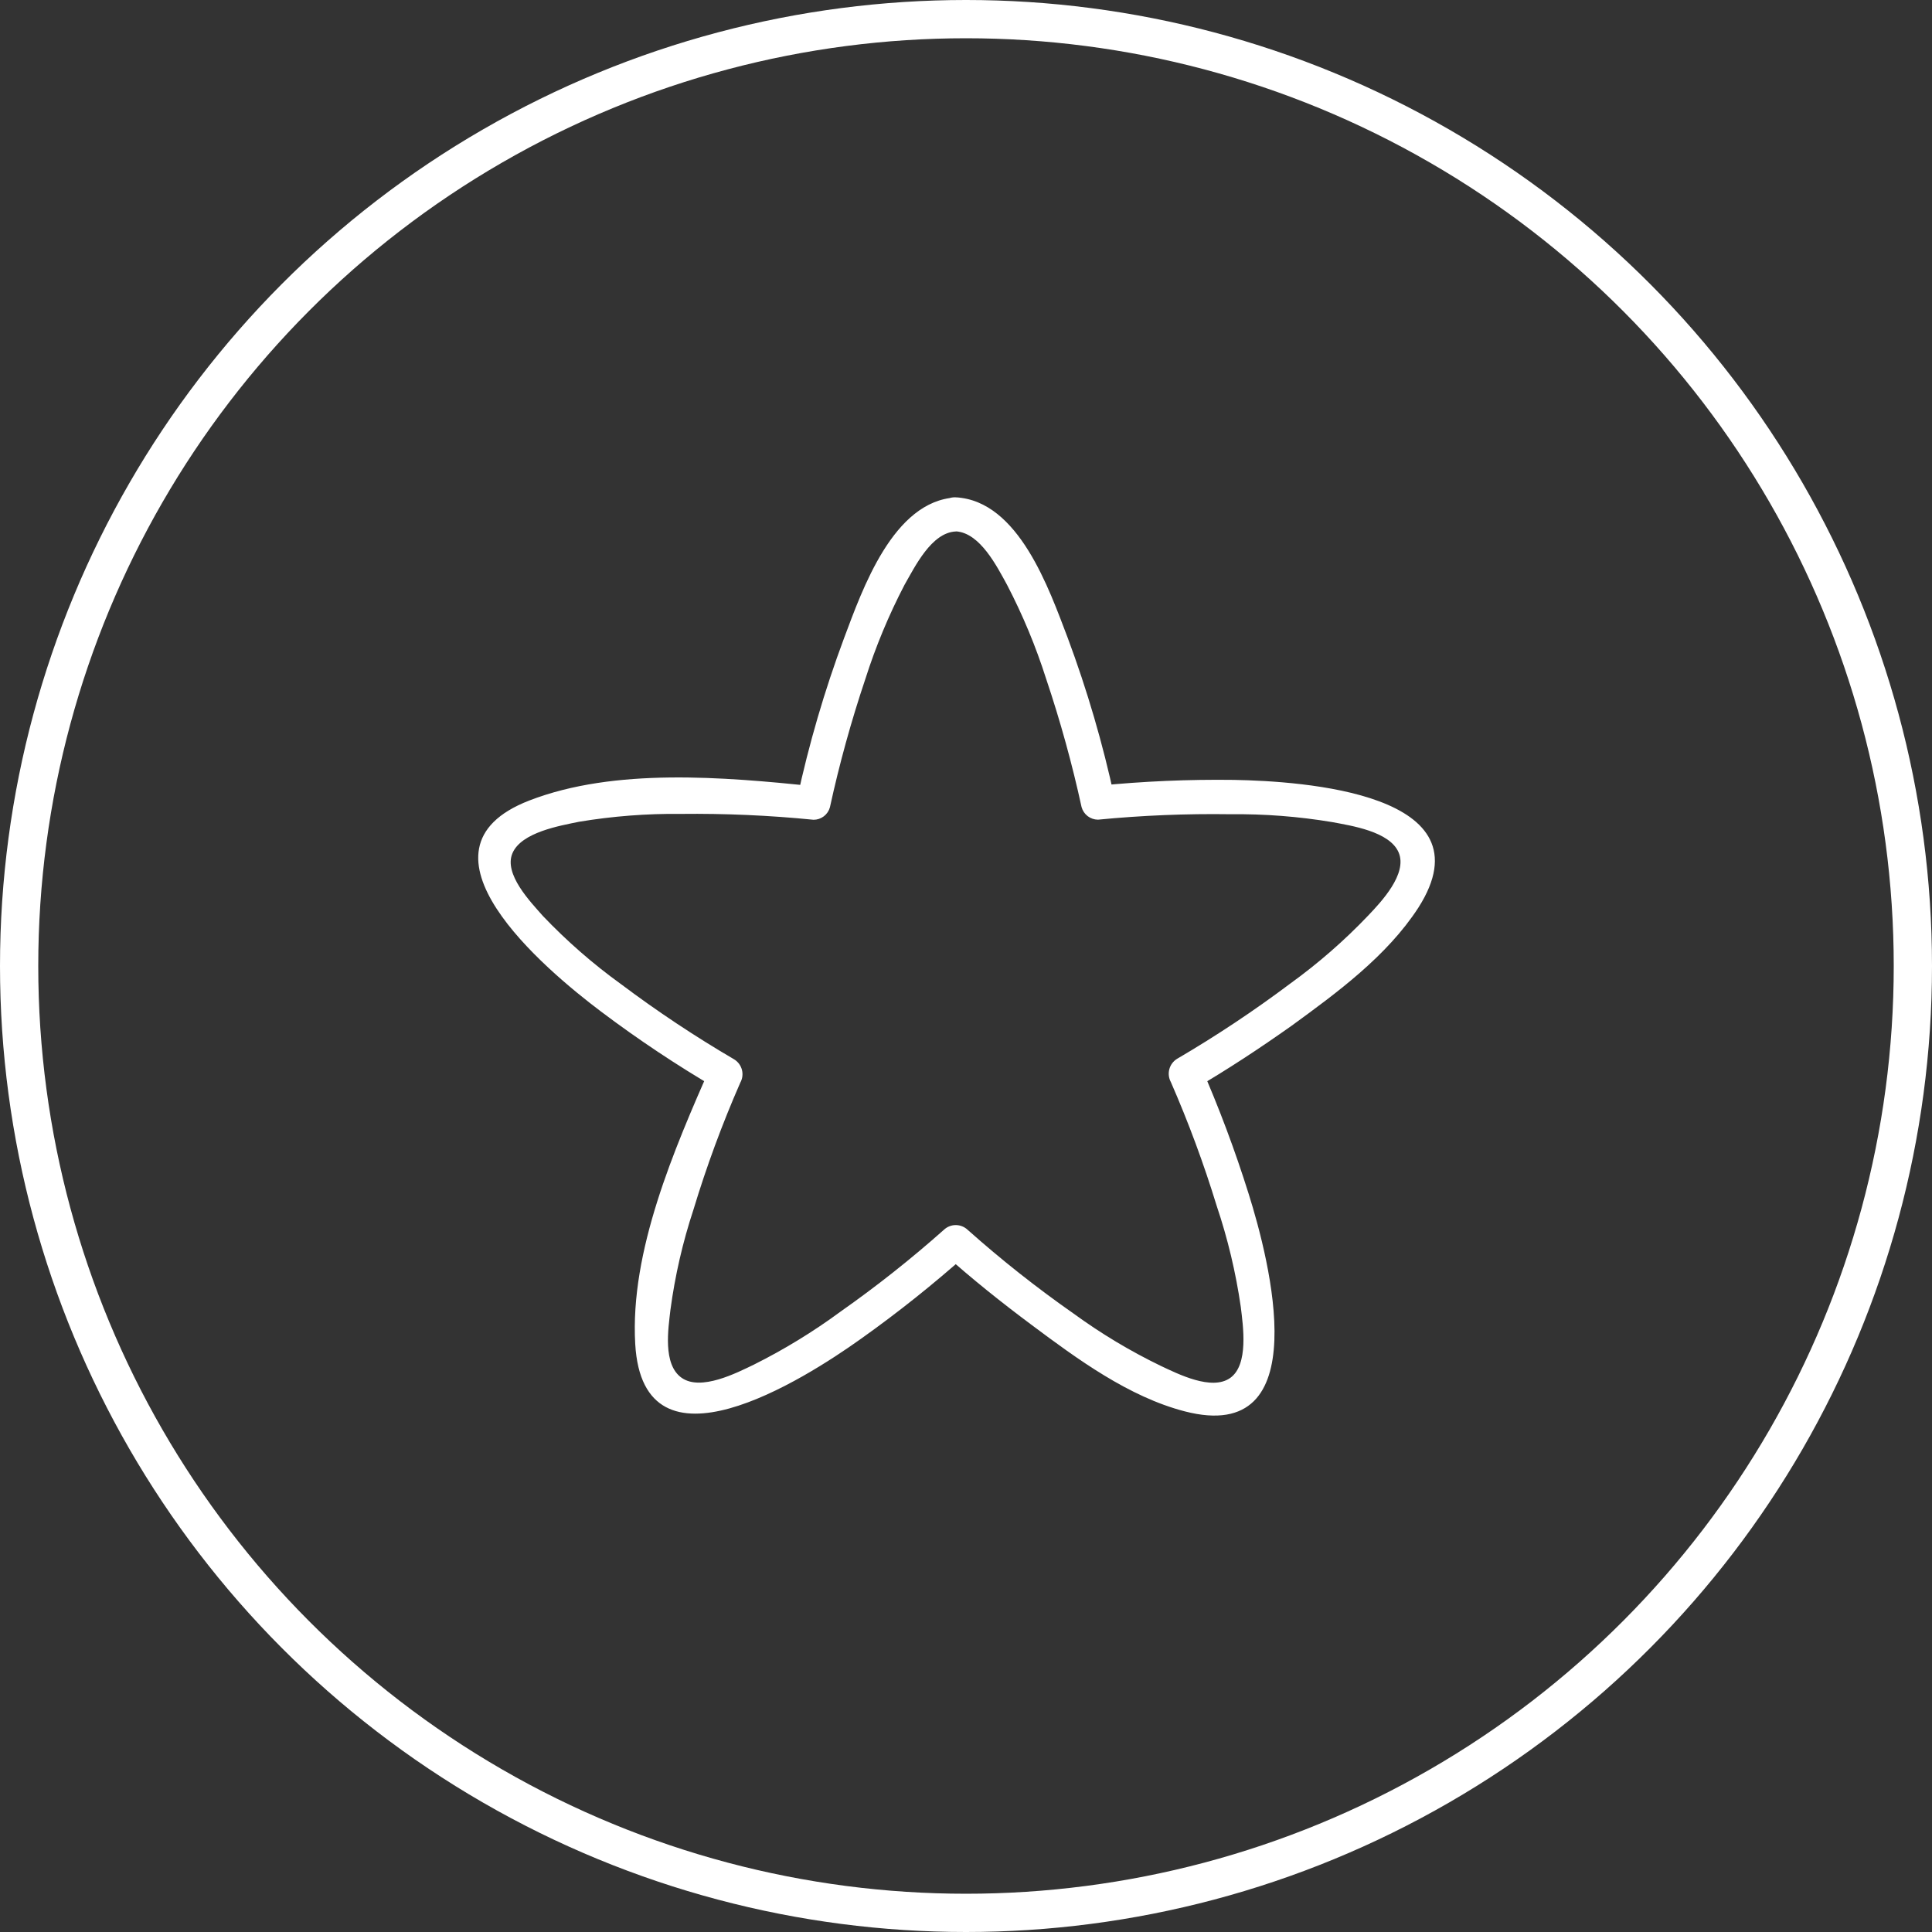
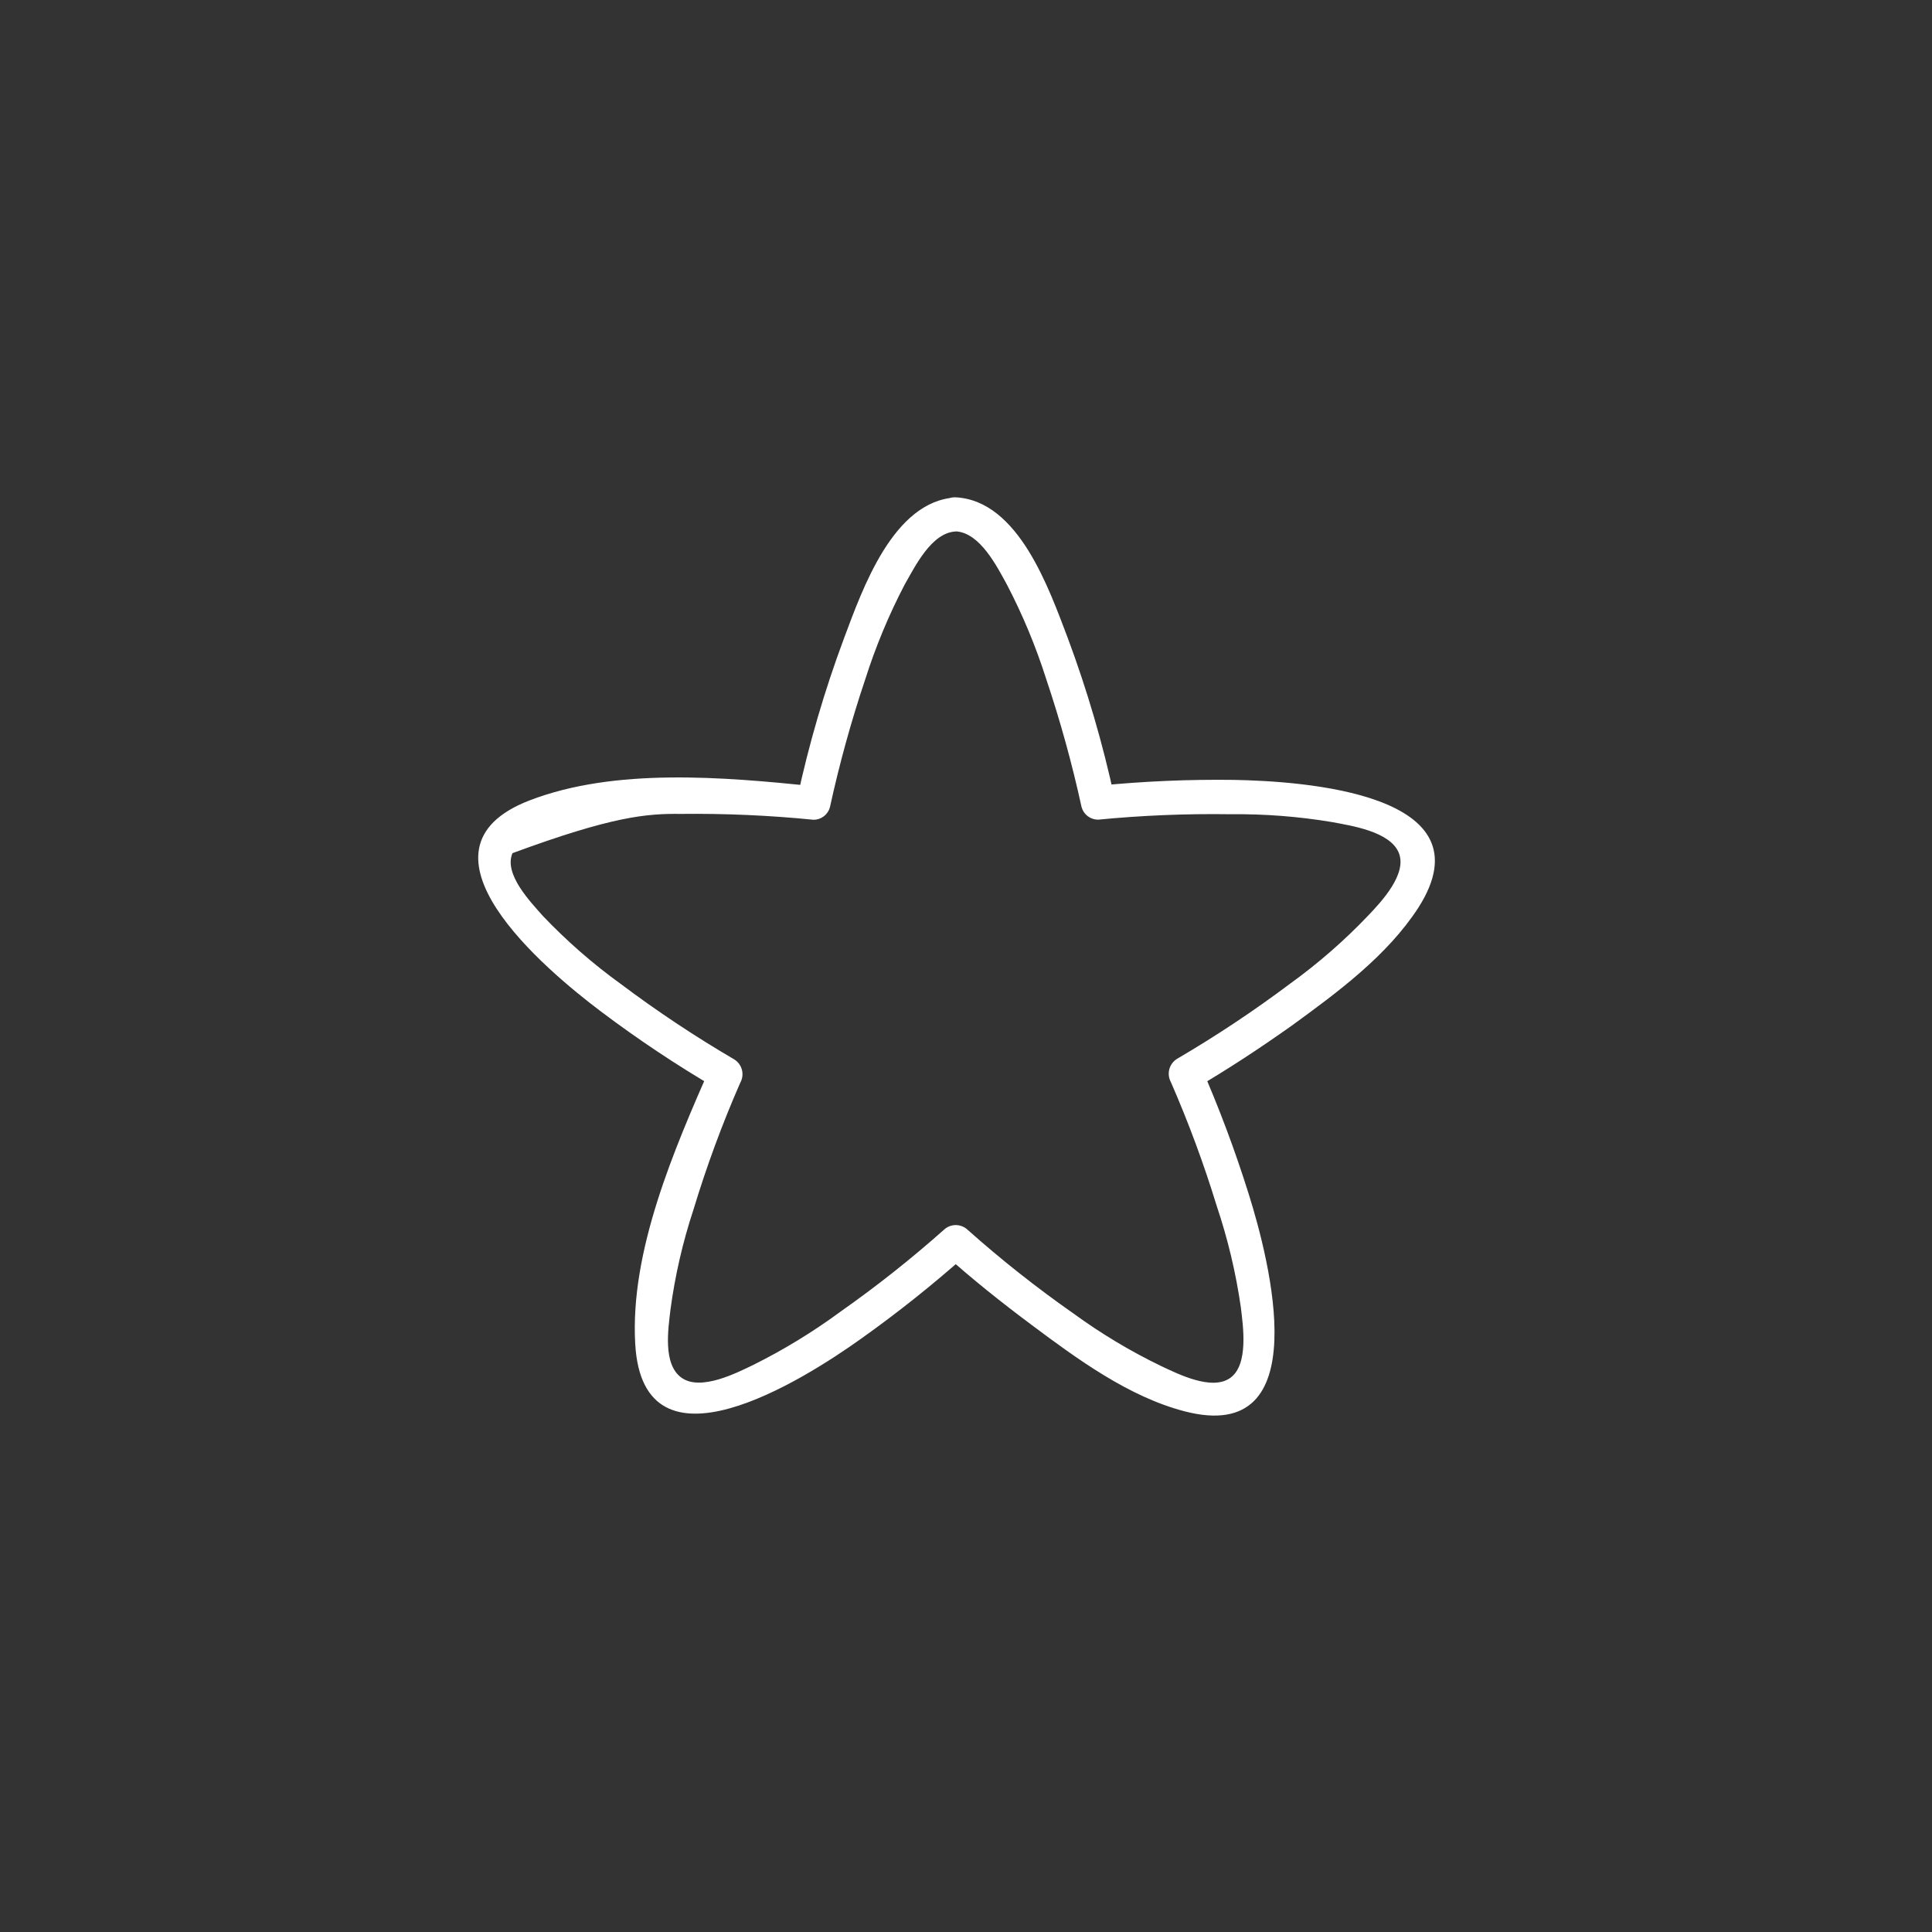
<svg xmlns="http://www.w3.org/2000/svg" width="101" height="101" viewBox="0 0 101 101" fill="none">
  <rect x="0" y="0" width="101" height="101" fill="#333333" stroke="none" />
-   <circle cx="50.5" cy="50.5" r="49.5" stroke="white" stroke-width="2" />
  <g clip-path="url(#clip0_23_811)">
-     <path d="M49.967 27.778C51.234 27.849 52.119 29.616 52.643 30.568C53.466 32.147 54.151 33.795 54.691 35.492C55.43 37.69 56.048 39.927 56.542 42.193C56.594 42.381 56.706 42.547 56.861 42.666C57.016 42.784 57.205 42.849 57.4 42.85C59.699 42.627 62.009 42.532 64.318 42.566C66.1 42.546 67.88 42.683 69.637 42.976C70.642 43.167 72.657 43.463 73.121 44.573C73.586 45.684 72.209 47.144 71.532 47.856C70.285 49.166 68.919 50.358 67.453 51.417C65.555 52.842 63.576 54.157 61.528 55.356C61.33 55.48 61.187 55.674 61.128 55.9C61.069 56.126 61.099 56.366 61.211 56.571C62.131 58.677 62.93 60.834 63.603 63.031C64.183 64.753 64.605 66.523 64.865 68.322C64.985 69.317 65.285 71.336 64.318 72.031C63.352 72.725 61.588 71.828 60.687 71.407C59.088 70.634 57.562 69.718 56.127 68.672C54.197 67.322 52.349 65.861 50.59 64.295C50.421 64.134 50.197 64.044 49.964 64.044C49.732 64.044 49.508 64.134 49.339 64.295C47.625 65.819 45.825 67.243 43.949 68.562C42.52 69.615 41.004 70.543 39.417 71.336C38.499 71.779 36.643 72.731 35.638 72.031C34.633 71.33 34.939 69.448 35.048 68.48C35.286 66.696 35.69 64.938 36.255 63.228C36.938 60.971 37.755 58.757 38.701 56.598C38.815 56.394 38.845 56.153 38.786 55.927C38.727 55.701 38.583 55.506 38.385 55.383C36.336 54.185 34.358 52.87 32.459 51.444C30.993 50.386 29.628 49.193 28.38 47.883C27.73 47.144 26.322 45.695 26.791 44.601C27.261 43.506 29.27 43.167 30.275 42.959C32.033 42.667 33.812 42.529 35.594 42.549C37.91 42.523 40.225 42.625 42.529 42.855C42.725 42.856 42.914 42.792 43.07 42.673C43.225 42.554 43.336 42.388 43.387 42.199C43.881 39.933 44.499 37.696 45.238 35.497C45.778 33.8 46.463 32.153 47.286 30.574C47.832 29.622 48.695 27.838 49.967 27.784C51.103 27.723 51.108 25.945 49.967 26.006C46.691 26.181 45.08 30.82 44.124 33.364C43.105 36.096 42.286 38.899 41.672 41.75L42.529 41.099C37.844 40.623 32.154 40.115 27.67 41.849C21.03 44.42 28.511 50.69 31.416 52.878C33.36 54.343 35.388 55.693 37.489 56.921C37.38 56.516 37.276 56.111 37.167 55.706C35.245 60.083 32.929 65.4 33.208 70.258C33.617 77.458 42.011 72.129 44.992 70.001C46.939 68.618 48.808 67.127 50.59 65.537H49.339C50.808 66.855 52.359 68.092 53.937 69.268C56.324 71.051 59.005 73.021 61.932 73.781C68.884 75.587 66.366 65.882 65.279 62.419C64.564 60.137 63.724 57.896 62.762 55.706C62.653 56.111 62.549 56.516 62.44 56.921C64.182 55.908 65.869 54.792 67.502 53.638C69.9 51.893 72.51 49.978 74.148 47.451C77.971 41.466 68.081 40.837 64.51 40.771C62.139 40.74 59.769 40.842 57.41 41.077L58.268 41.728C57.654 38.877 56.834 36.074 55.816 33.342C54.849 30.814 53.26 26.175 49.967 26C48.82 25.94 48.826 27.718 49.967 27.778Z" fill="white" />
+     <path d="M49.967 27.778C51.234 27.849 52.119 29.616 52.643 30.568C53.466 32.147 54.151 33.795 54.691 35.492C55.43 37.69 56.048 39.927 56.542 42.193C56.594 42.381 56.706 42.547 56.861 42.666C57.016 42.784 57.205 42.849 57.4 42.85C59.699 42.627 62.009 42.532 64.318 42.566C66.1 42.546 67.88 42.683 69.637 42.976C70.642 43.167 72.657 43.463 73.121 44.573C73.586 45.684 72.209 47.144 71.532 47.856C70.285 49.166 68.919 50.358 67.453 51.417C65.555 52.842 63.576 54.157 61.528 55.356C61.33 55.48 61.187 55.674 61.128 55.9C61.069 56.126 61.099 56.366 61.211 56.571C62.131 58.677 62.93 60.834 63.603 63.031C64.183 64.753 64.605 66.523 64.865 68.322C64.985 69.317 65.285 71.336 64.318 72.031C63.352 72.725 61.588 71.828 60.687 71.407C59.088 70.634 57.562 69.718 56.127 68.672C54.197 67.322 52.349 65.861 50.59 64.295C50.421 64.134 50.197 64.044 49.964 64.044C49.732 64.044 49.508 64.134 49.339 64.295C47.625 65.819 45.825 67.243 43.949 68.562C42.52 69.615 41.004 70.543 39.417 71.336C38.499 71.779 36.643 72.731 35.638 72.031C34.633 71.33 34.939 69.448 35.048 68.48C35.286 66.696 35.69 64.938 36.255 63.228C36.938 60.971 37.755 58.757 38.701 56.598C38.815 56.394 38.845 56.153 38.786 55.927C38.727 55.701 38.583 55.506 38.385 55.383C36.336 54.185 34.358 52.87 32.459 51.444C30.993 50.386 29.628 49.193 28.38 47.883C27.73 47.144 26.322 45.695 26.791 44.601C32.033 42.667 33.812 42.529 35.594 42.549C37.91 42.523 40.225 42.625 42.529 42.855C42.725 42.856 42.914 42.792 43.07 42.673C43.225 42.554 43.336 42.388 43.387 42.199C43.881 39.933 44.499 37.696 45.238 35.497C45.778 33.8 46.463 32.153 47.286 30.574C47.832 29.622 48.695 27.838 49.967 27.784C51.103 27.723 51.108 25.945 49.967 26.006C46.691 26.181 45.08 30.82 44.124 33.364C43.105 36.096 42.286 38.899 41.672 41.75L42.529 41.099C37.844 40.623 32.154 40.115 27.67 41.849C21.03 44.42 28.511 50.69 31.416 52.878C33.36 54.343 35.388 55.693 37.489 56.921C37.38 56.516 37.276 56.111 37.167 55.706C35.245 60.083 32.929 65.4 33.208 70.258C33.617 77.458 42.011 72.129 44.992 70.001C46.939 68.618 48.808 67.127 50.59 65.537H49.339C50.808 66.855 52.359 68.092 53.937 69.268C56.324 71.051 59.005 73.021 61.932 73.781C68.884 75.587 66.366 65.882 65.279 62.419C64.564 60.137 63.724 57.896 62.762 55.706C62.653 56.111 62.549 56.516 62.44 56.921C64.182 55.908 65.869 54.792 67.502 53.638C69.9 51.893 72.51 49.978 74.148 47.451C77.971 41.466 68.081 40.837 64.51 40.771C62.139 40.74 59.769 40.842 57.41 41.077L58.268 41.728C57.654 38.877 56.834 36.074 55.816 33.342C54.849 30.814 53.26 26.175 49.967 26C48.82 25.94 48.826 27.718 49.967 27.778Z" fill="white" />
  </g>
  <defs>
    <clipPath id="clip0_23_811">
      <rect width="50" height="48" fill="white" transform="translate(25 26)" />
    </clipPath>
  </defs>
</svg>